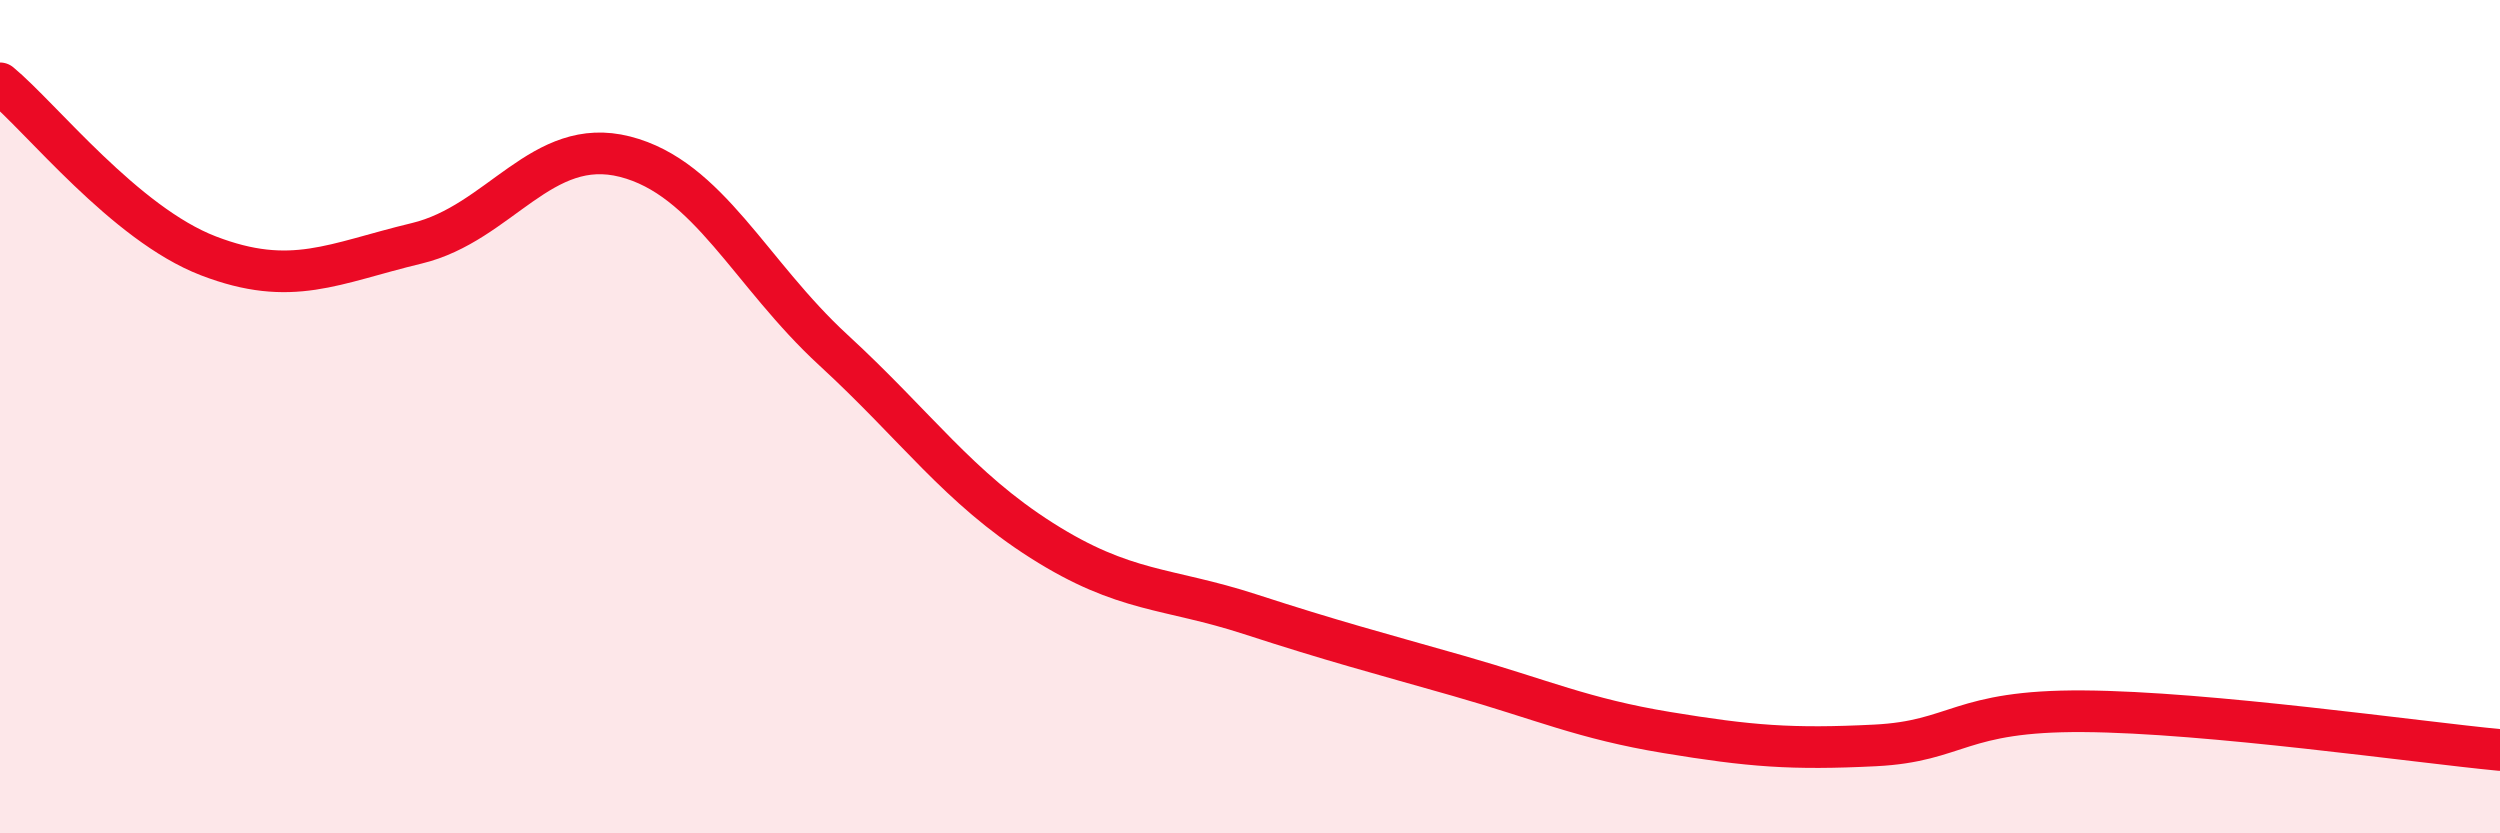
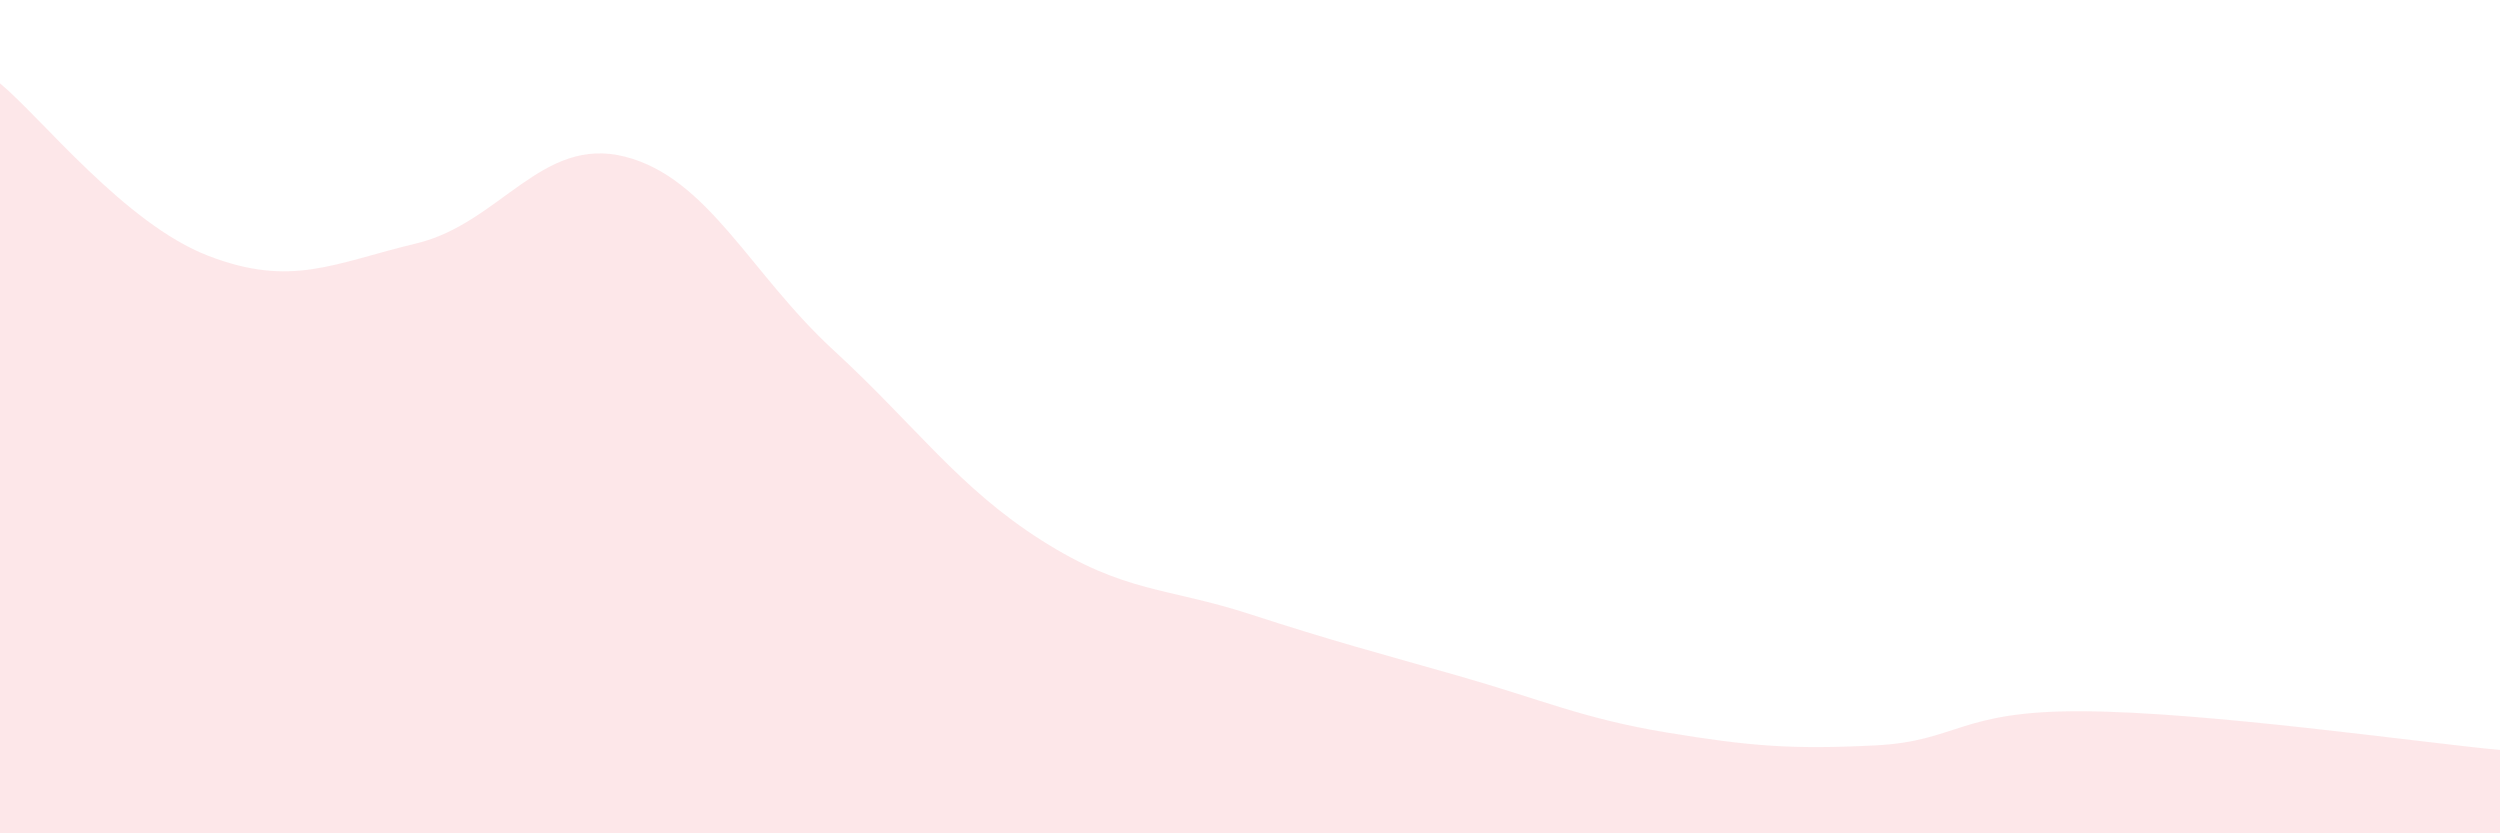
<svg xmlns="http://www.w3.org/2000/svg" width="60" height="20" viewBox="0 0 60 20">
  <path d="M 0,2 C 1,2.83 3,5.37 5,6.14 C 7,6.91 8,6.32 10,5.84 C 12,5.36 13,3.25 15,3.76 C 17,4.27 18,6.56 20,8.4 C 22,10.24 23,11.7 25,12.97 C 27,14.24 28,14.09 30,14.74 C 32,15.39 33,15.65 35,16.22 C 37,16.79 38,17.25 40,17.58 C 42,17.91 43,17.99 45,17.89 C 47,17.79 47,17.05 50,17.07 C 53,17.09 58,17.81 60,18L60 20L0 20Z" fill="#EB0A25" opacity="0.1" stroke-linecap="round" stroke-linejoin="round" />
-   <path d="M 0,2 C 1,2.83 3,5.37 5,6.14 C 7,6.91 8,6.32 10,5.84 C 12,5.36 13,3.25 15,3.76 C 17,4.27 18,6.56 20,8.4 C 22,10.24 23,11.7 25,12.97 C 27,14.24 28,14.09 30,14.74 C 32,15.39 33,15.65 35,16.22 C 37,16.79 38,17.25 40,17.58 C 42,17.91 43,17.99 45,17.89 C 47,17.79 47,17.05 50,17.07 C 53,17.09 58,17.81 60,18" stroke="#EB0A25" stroke-width="1" fill="none" stroke-linecap="round" stroke-linejoin="round" />
</svg>